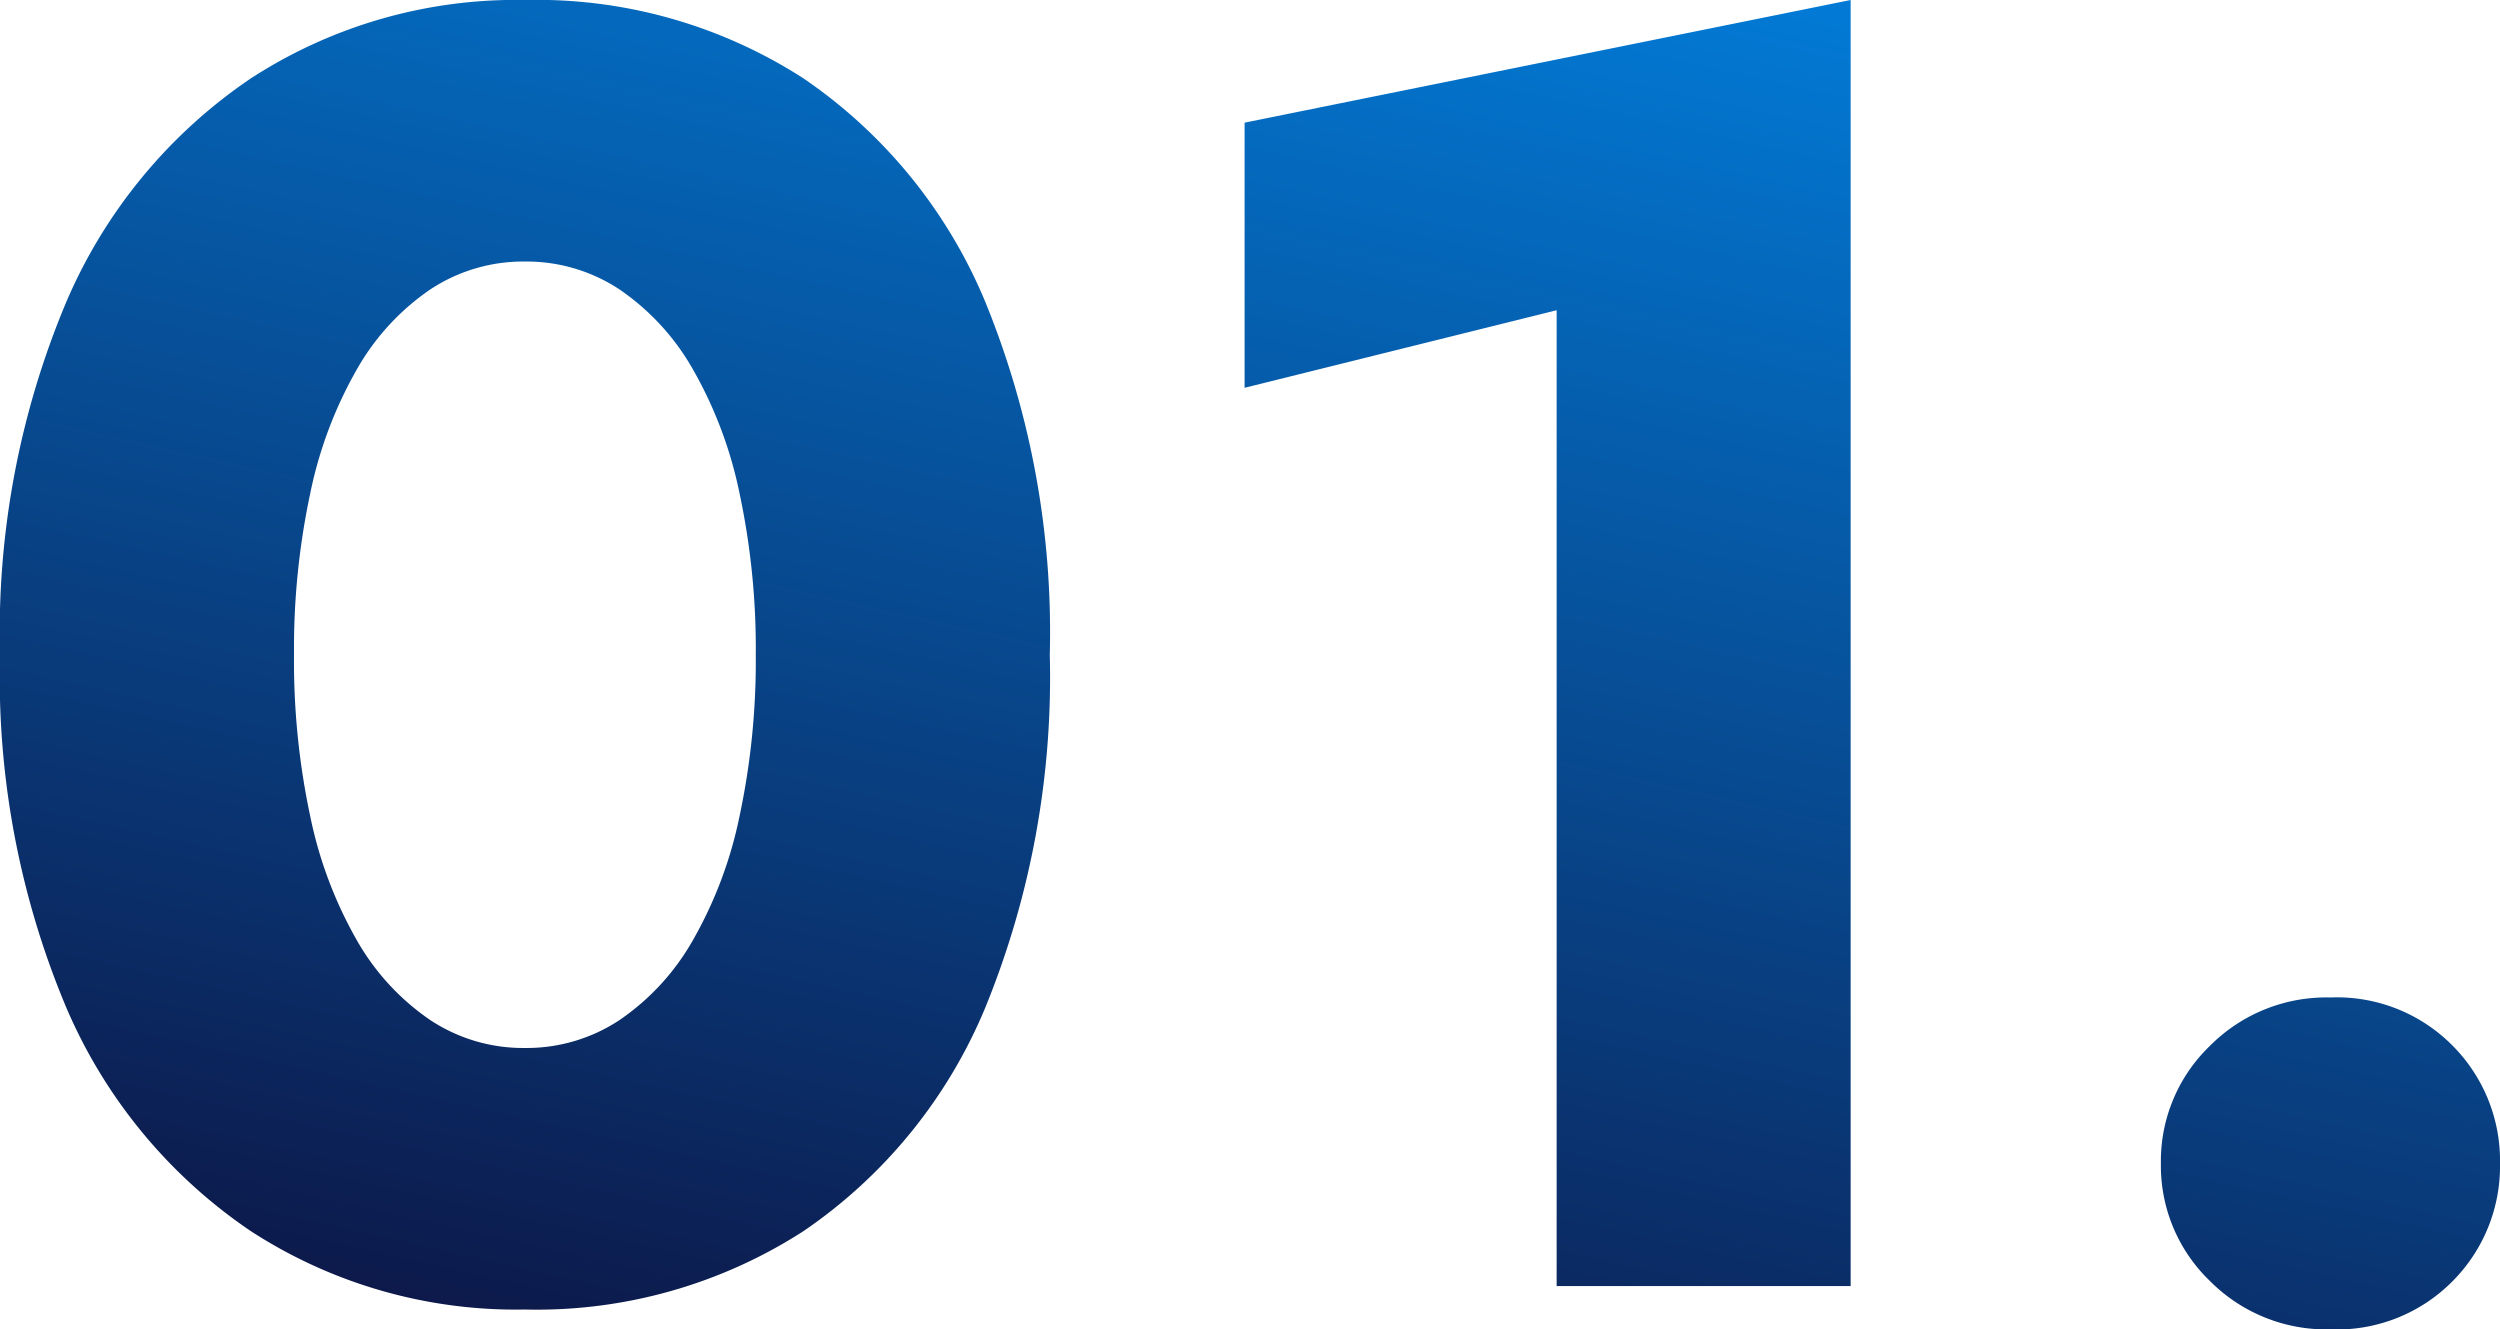
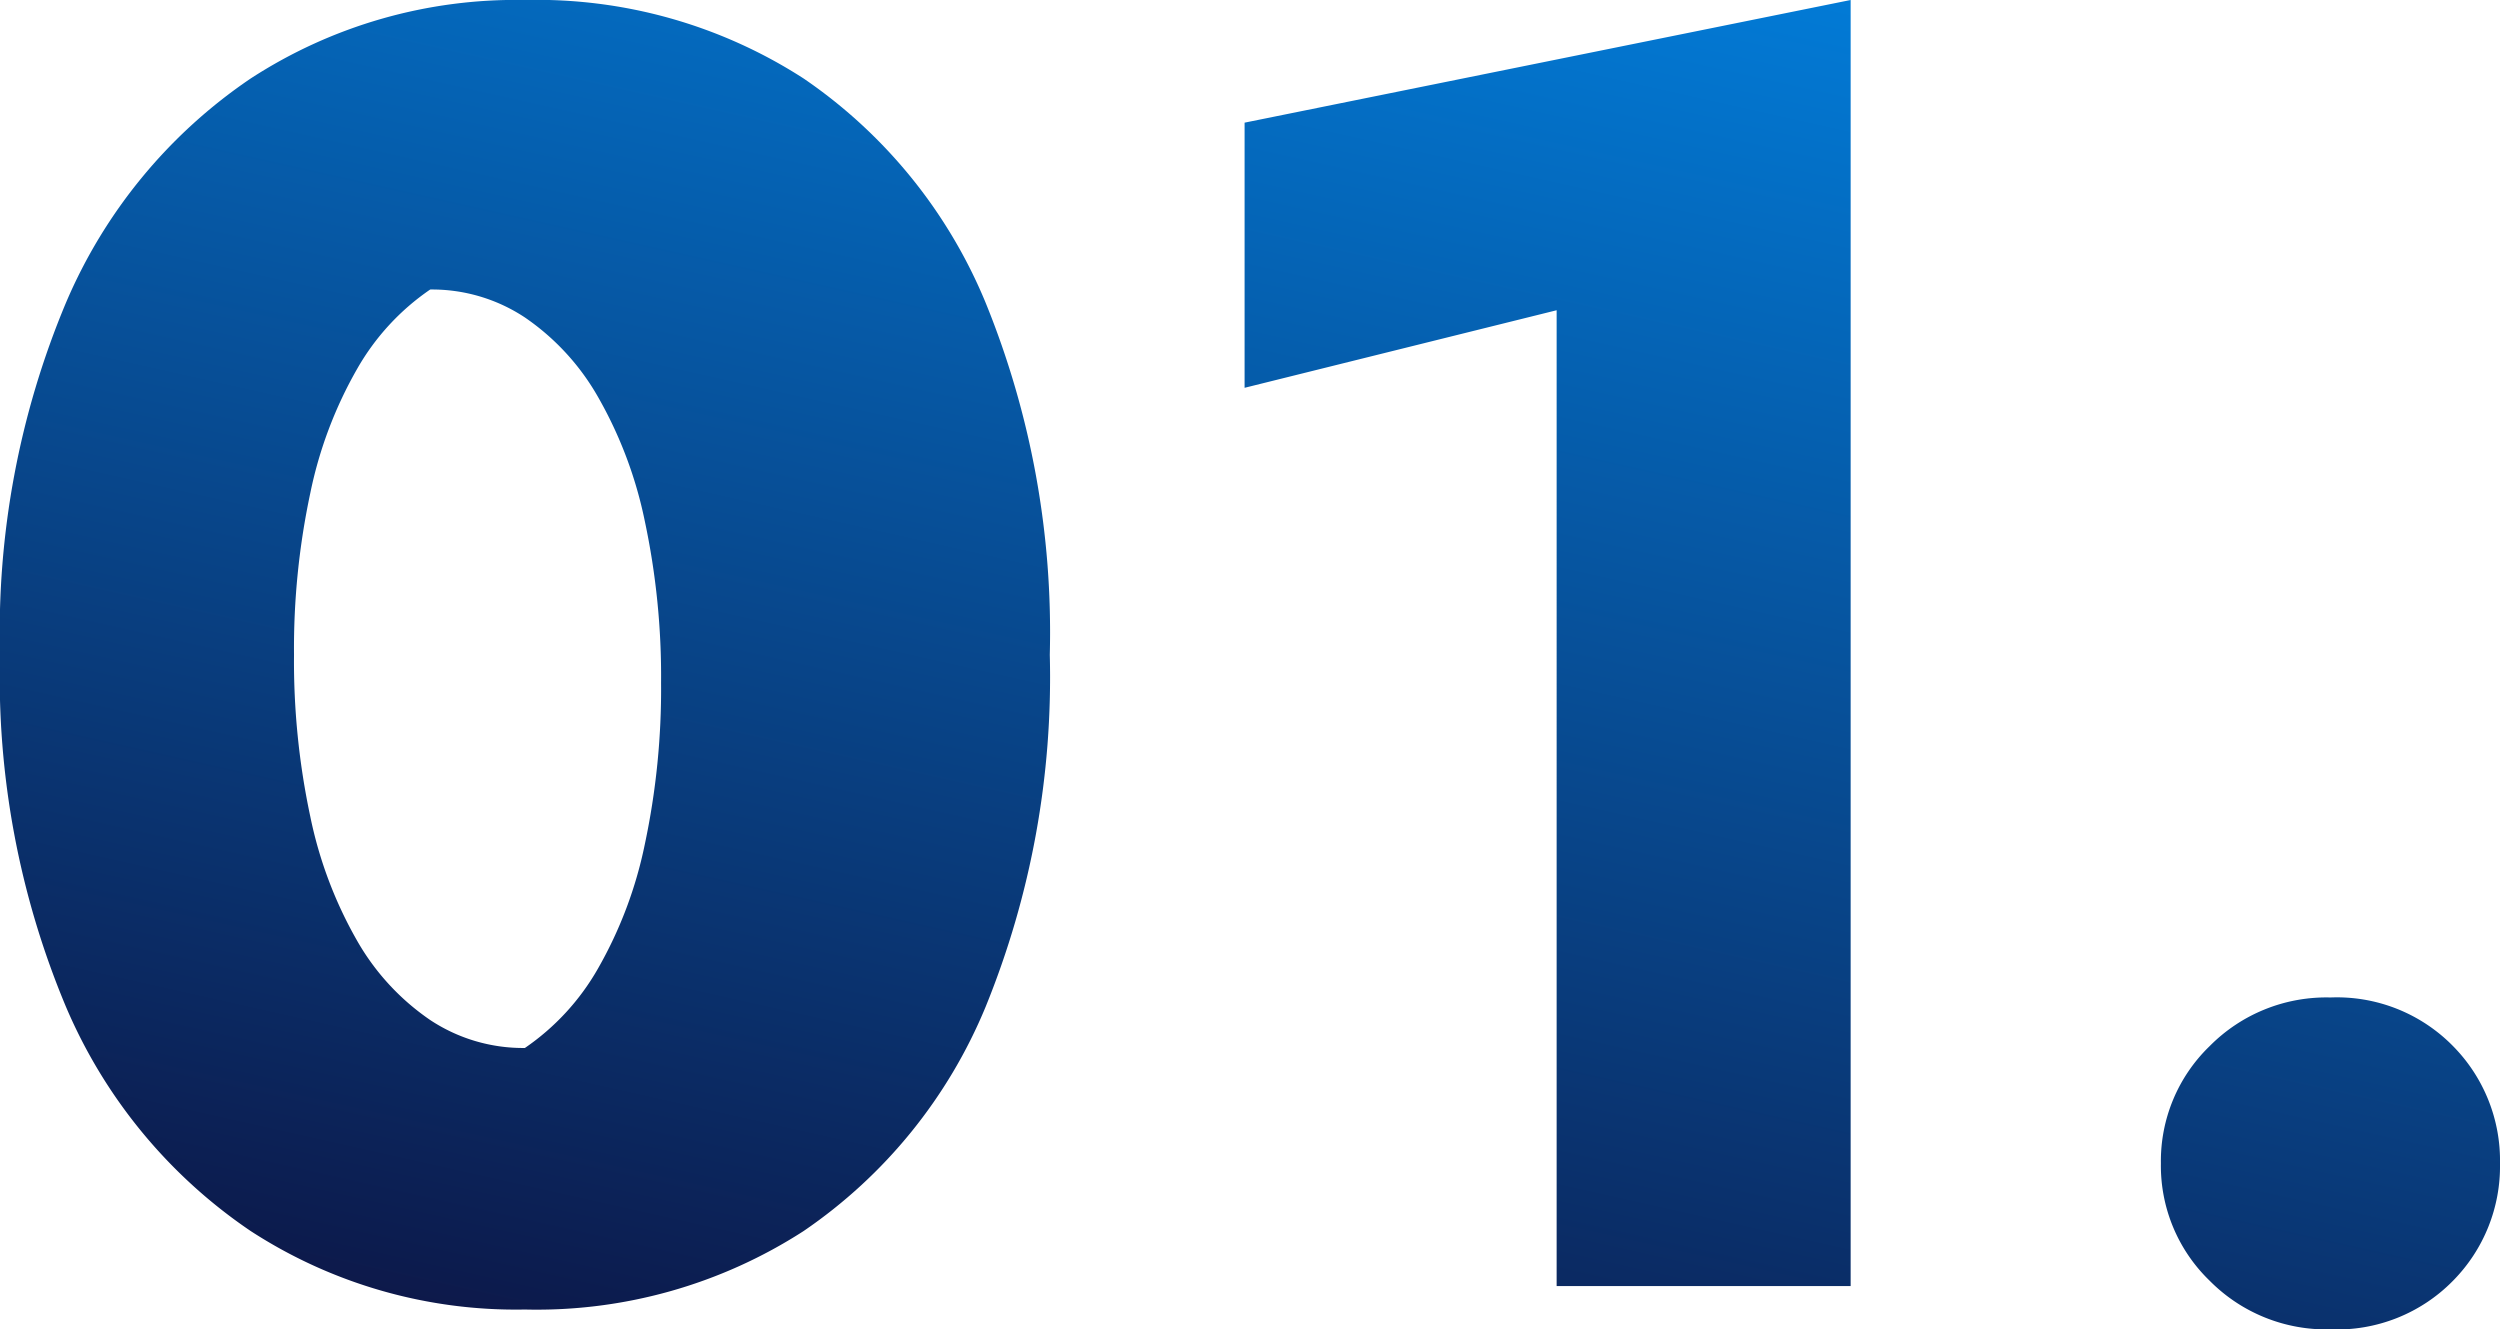
<svg xmlns="http://www.w3.org/2000/svg" width="97.02" height="51.59" viewBox="0 0 97.02 51.59">
  <defs>
    <linearGradient id="linear-gradient" x1="0.632" y1="-0.174" x2="0.135" y2="1" gradientUnits="objectBoundingBox">
      <stop offset="0" stop-color="#0185e5" />
      <stop offset="1" stop-color="#0d1646" />
    </linearGradient>
  </defs>
-   <path id="パス_564" data-name="パス 564" d="M14.21-24.5a28.917,28.917,0,0,1,.63-6.265,16.291,16.291,0,0,1,1.82-4.83,9.315,9.315,0,0,1,2.835-3.08A6.529,6.529,0,0,1,23.17-39.76a6.529,6.529,0,0,1,3.675,1.085,9.315,9.315,0,0,1,2.835,3.08,16.291,16.291,0,0,1,1.82,4.83,28.917,28.917,0,0,1,.63,6.265,28.917,28.917,0,0,1-.63,6.265,16.291,16.291,0,0,1-1.82,4.83,9.315,9.315,0,0,1-2.835,3.08A6.529,6.529,0,0,1,23.17-9.24a6.529,6.529,0,0,1-3.675-1.085A9.315,9.315,0,0,1,16.66-13.4a16.291,16.291,0,0,1-1.82-4.83A28.917,28.917,0,0,1,14.21-24.5ZM2.8-24.5A33.07,33.07,0,0,0,5.355-10.85,19.918,19.918,0,0,0,12.53-2.135,18.892,18.892,0,0,0,23.17.91,19.093,19.093,0,0,0,33.985-2.135a19.563,19.563,0,0,0,7.07-8.715A33.885,33.885,0,0,0,43.54-24.5a33.885,33.885,0,0,0-2.485-13.65,19.563,19.563,0,0,0-7.07-8.715A19.093,19.093,0,0,0,23.17-49.91a18.892,18.892,0,0,0-10.64,3.045A19.918,19.918,0,0,0,5.355-38.15,33.07,33.07,0,0,0,2.8-24.5ZM51.1-34.86l12.11-3.01V0H74.62V-49.91L51.1-45.15ZM86.66-4.76A6.2,6.2,0,0,0,88.55-.21a6.368,6.368,0,0,0,4.69,1.89A6.309,6.309,0,0,0,98-.21a6.324,6.324,0,0,0,1.82-4.55A6.324,6.324,0,0,0,98-9.31a6.309,6.309,0,0,0-4.76-1.89,6.368,6.368,0,0,0-4.69,1.89A6.2,6.2,0,0,0,86.66-4.76Z" transform="translate(-2.8 49.91)" fill="url(#linear-gradient)" />
+   <path id="パス_564" data-name="パス 564" d="M14.21-24.5a28.917,28.917,0,0,1,.63-6.265,16.291,16.291,0,0,1,1.82-4.83,9.315,9.315,0,0,1,2.835-3.08a6.529,6.529,0,0,1,3.675,1.085,9.315,9.315,0,0,1,2.835,3.08,16.291,16.291,0,0,1,1.82,4.83,28.917,28.917,0,0,1,.63,6.265,28.917,28.917,0,0,1-.63,6.265,16.291,16.291,0,0,1-1.82,4.83,9.315,9.315,0,0,1-2.835,3.08A6.529,6.529,0,0,1,23.17-9.24a6.529,6.529,0,0,1-3.675-1.085A9.315,9.315,0,0,1,16.66-13.4a16.291,16.291,0,0,1-1.82-4.83A28.917,28.917,0,0,1,14.21-24.5ZM2.8-24.5A33.07,33.07,0,0,0,5.355-10.85,19.918,19.918,0,0,0,12.53-2.135,18.892,18.892,0,0,0,23.17.91,19.093,19.093,0,0,0,33.985-2.135a19.563,19.563,0,0,0,7.07-8.715A33.885,33.885,0,0,0,43.54-24.5a33.885,33.885,0,0,0-2.485-13.65,19.563,19.563,0,0,0-7.07-8.715A19.093,19.093,0,0,0,23.17-49.91a18.892,18.892,0,0,0-10.64,3.045A19.918,19.918,0,0,0,5.355-38.15,33.07,33.07,0,0,0,2.8-24.5ZM51.1-34.86l12.11-3.01V0H74.62V-49.91L51.1-45.15ZM86.66-4.76A6.2,6.2,0,0,0,88.55-.21a6.368,6.368,0,0,0,4.69,1.89A6.309,6.309,0,0,0,98-.21a6.324,6.324,0,0,0,1.82-4.55A6.324,6.324,0,0,0,98-9.31a6.309,6.309,0,0,0-4.76-1.89,6.368,6.368,0,0,0-4.69,1.89A6.2,6.2,0,0,0,86.66-4.76Z" transform="translate(-2.8 49.91)" fill="url(#linear-gradient)" />
</svg>